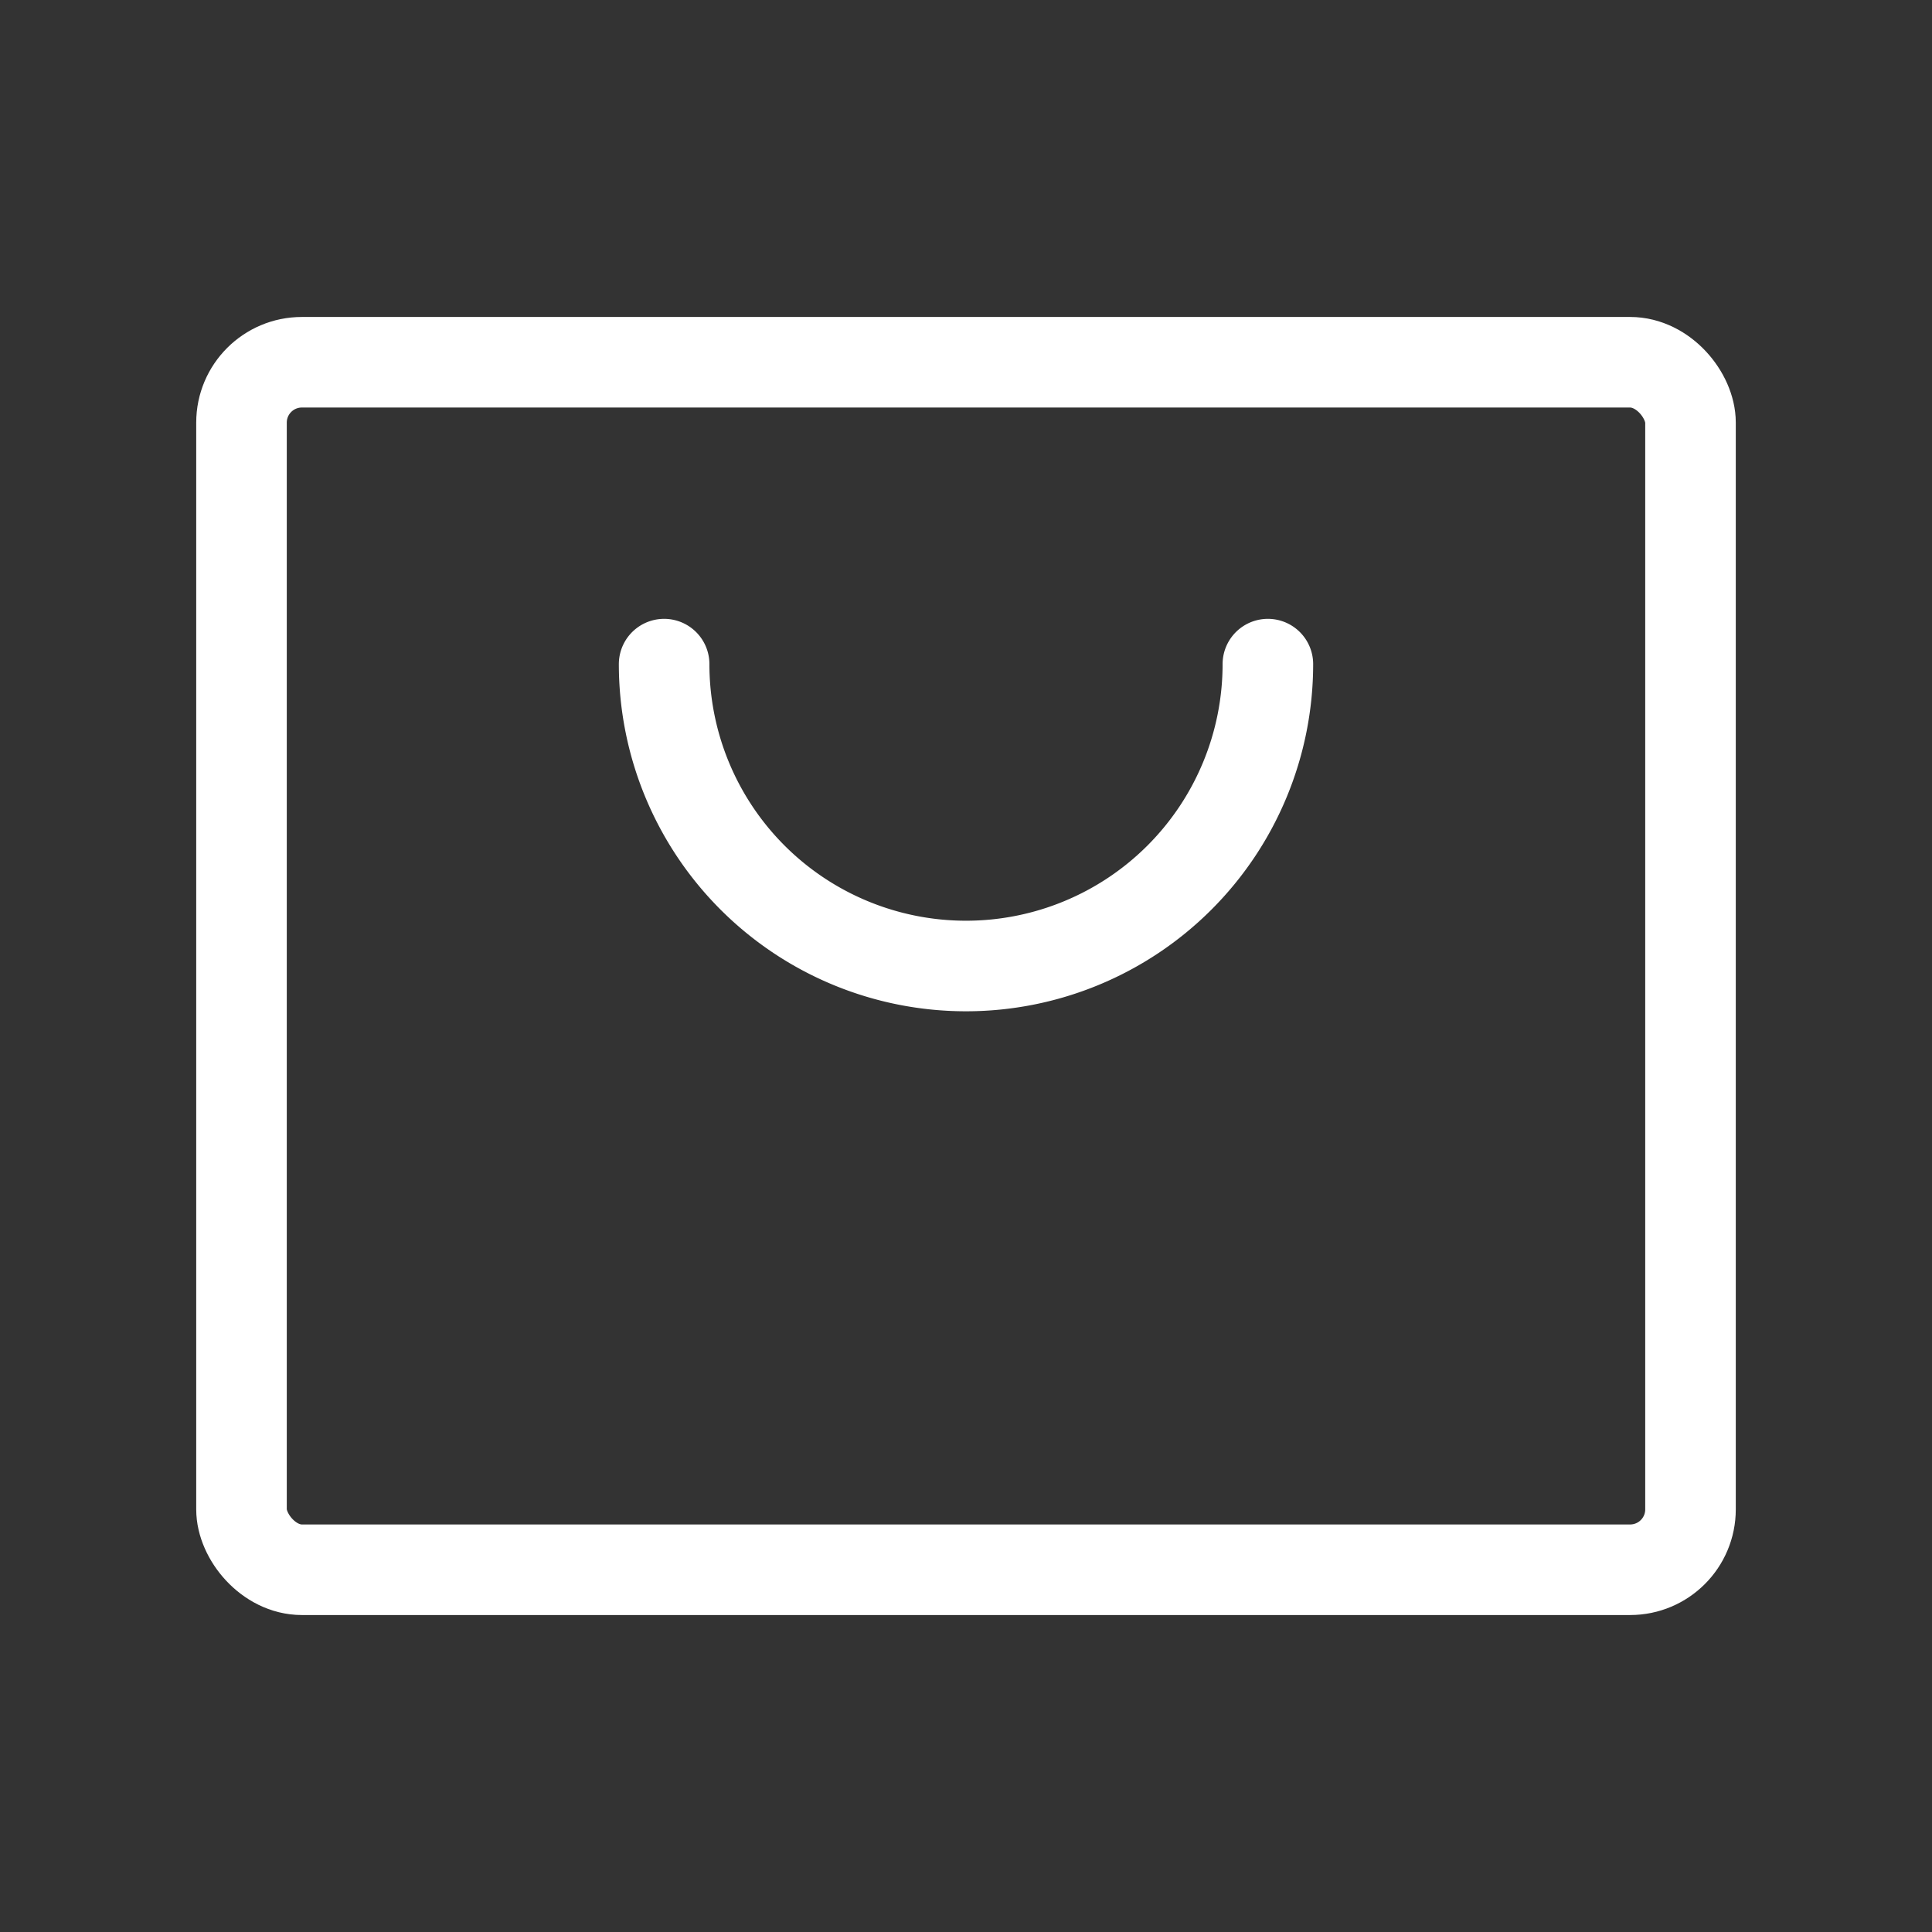
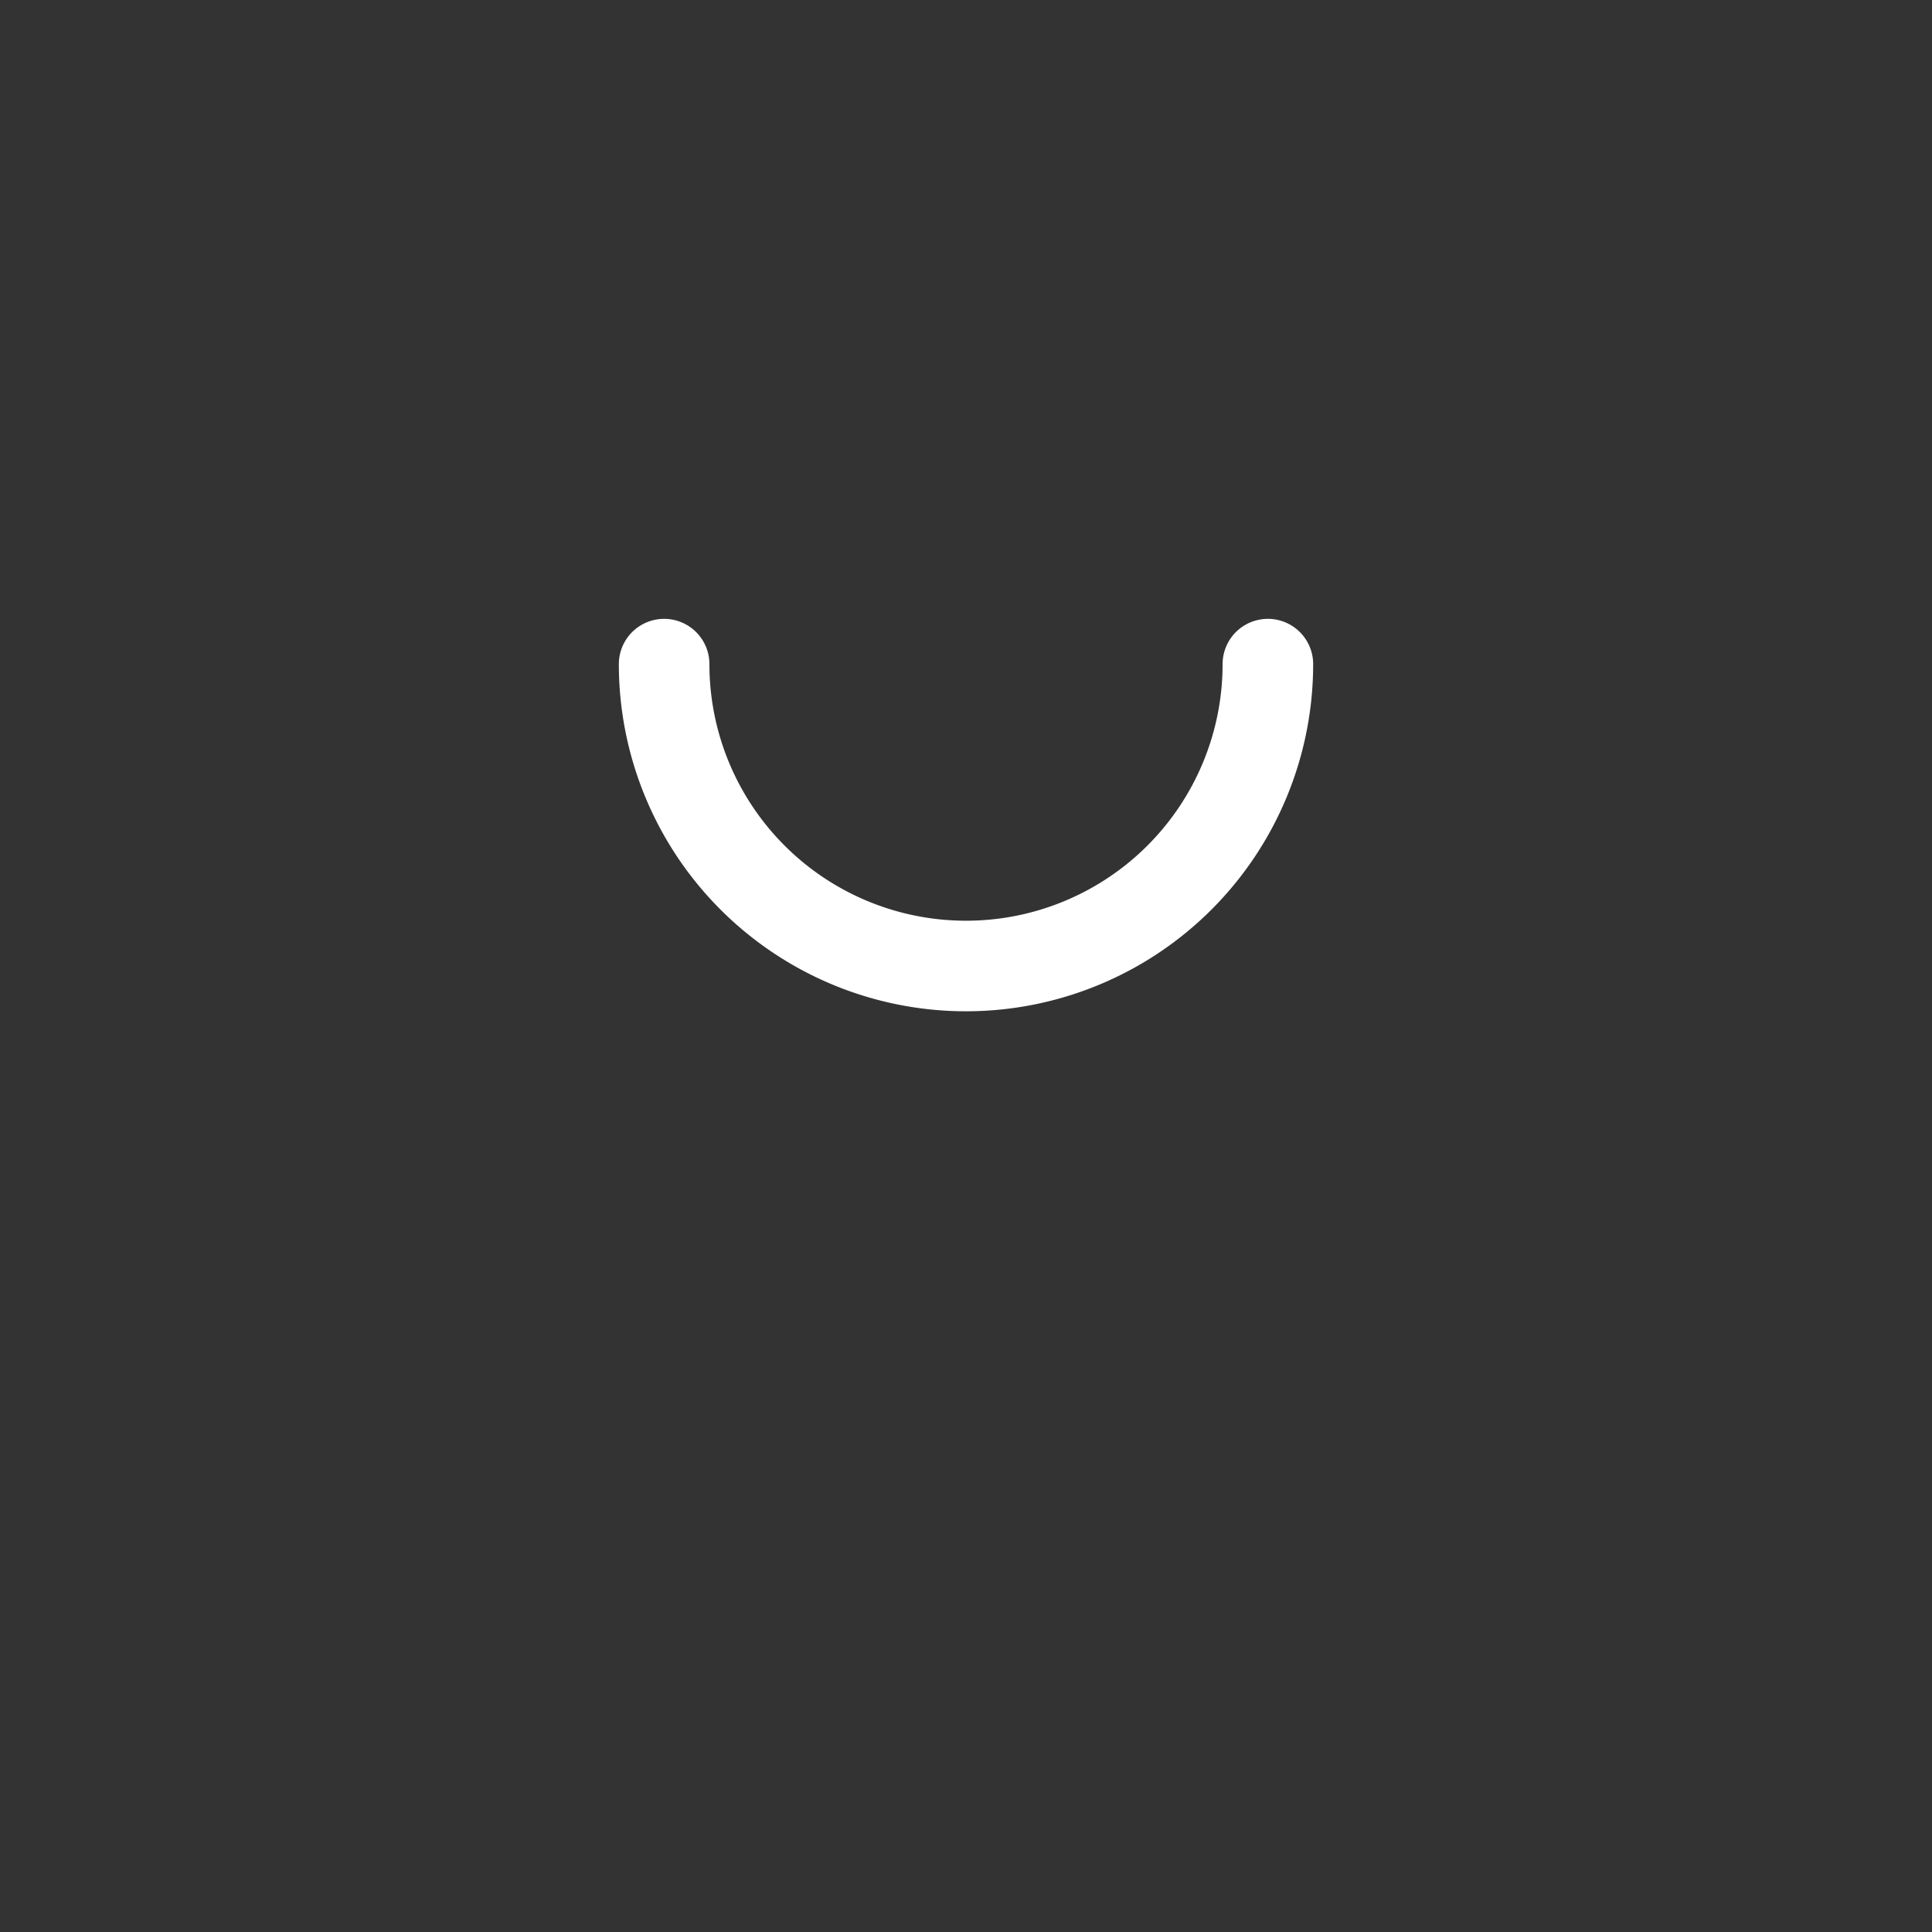
<svg xmlns="http://www.w3.org/2000/svg" viewBox="0 0 256 256">
  <rect x="0" y="0" width="256" height="256" fill="#333333" stroke="none" />
-   <path fill="none" d="M0 0h256v256H0z" />
-   <rect fill="none" height="160" rx="8" stroke="#ffffff" stroke-linecap="round" stroke-linejoin="round" stroke-width="12" width="192" x="32" y="48" class="stroke-000000" />
  <path d="M168 88a40 40 0 0 1-80 0" fill="none" stroke="#ffffff" stroke-linecap="round" stroke-linejoin="round" stroke-width="12" class="stroke-000000" />
</svg>